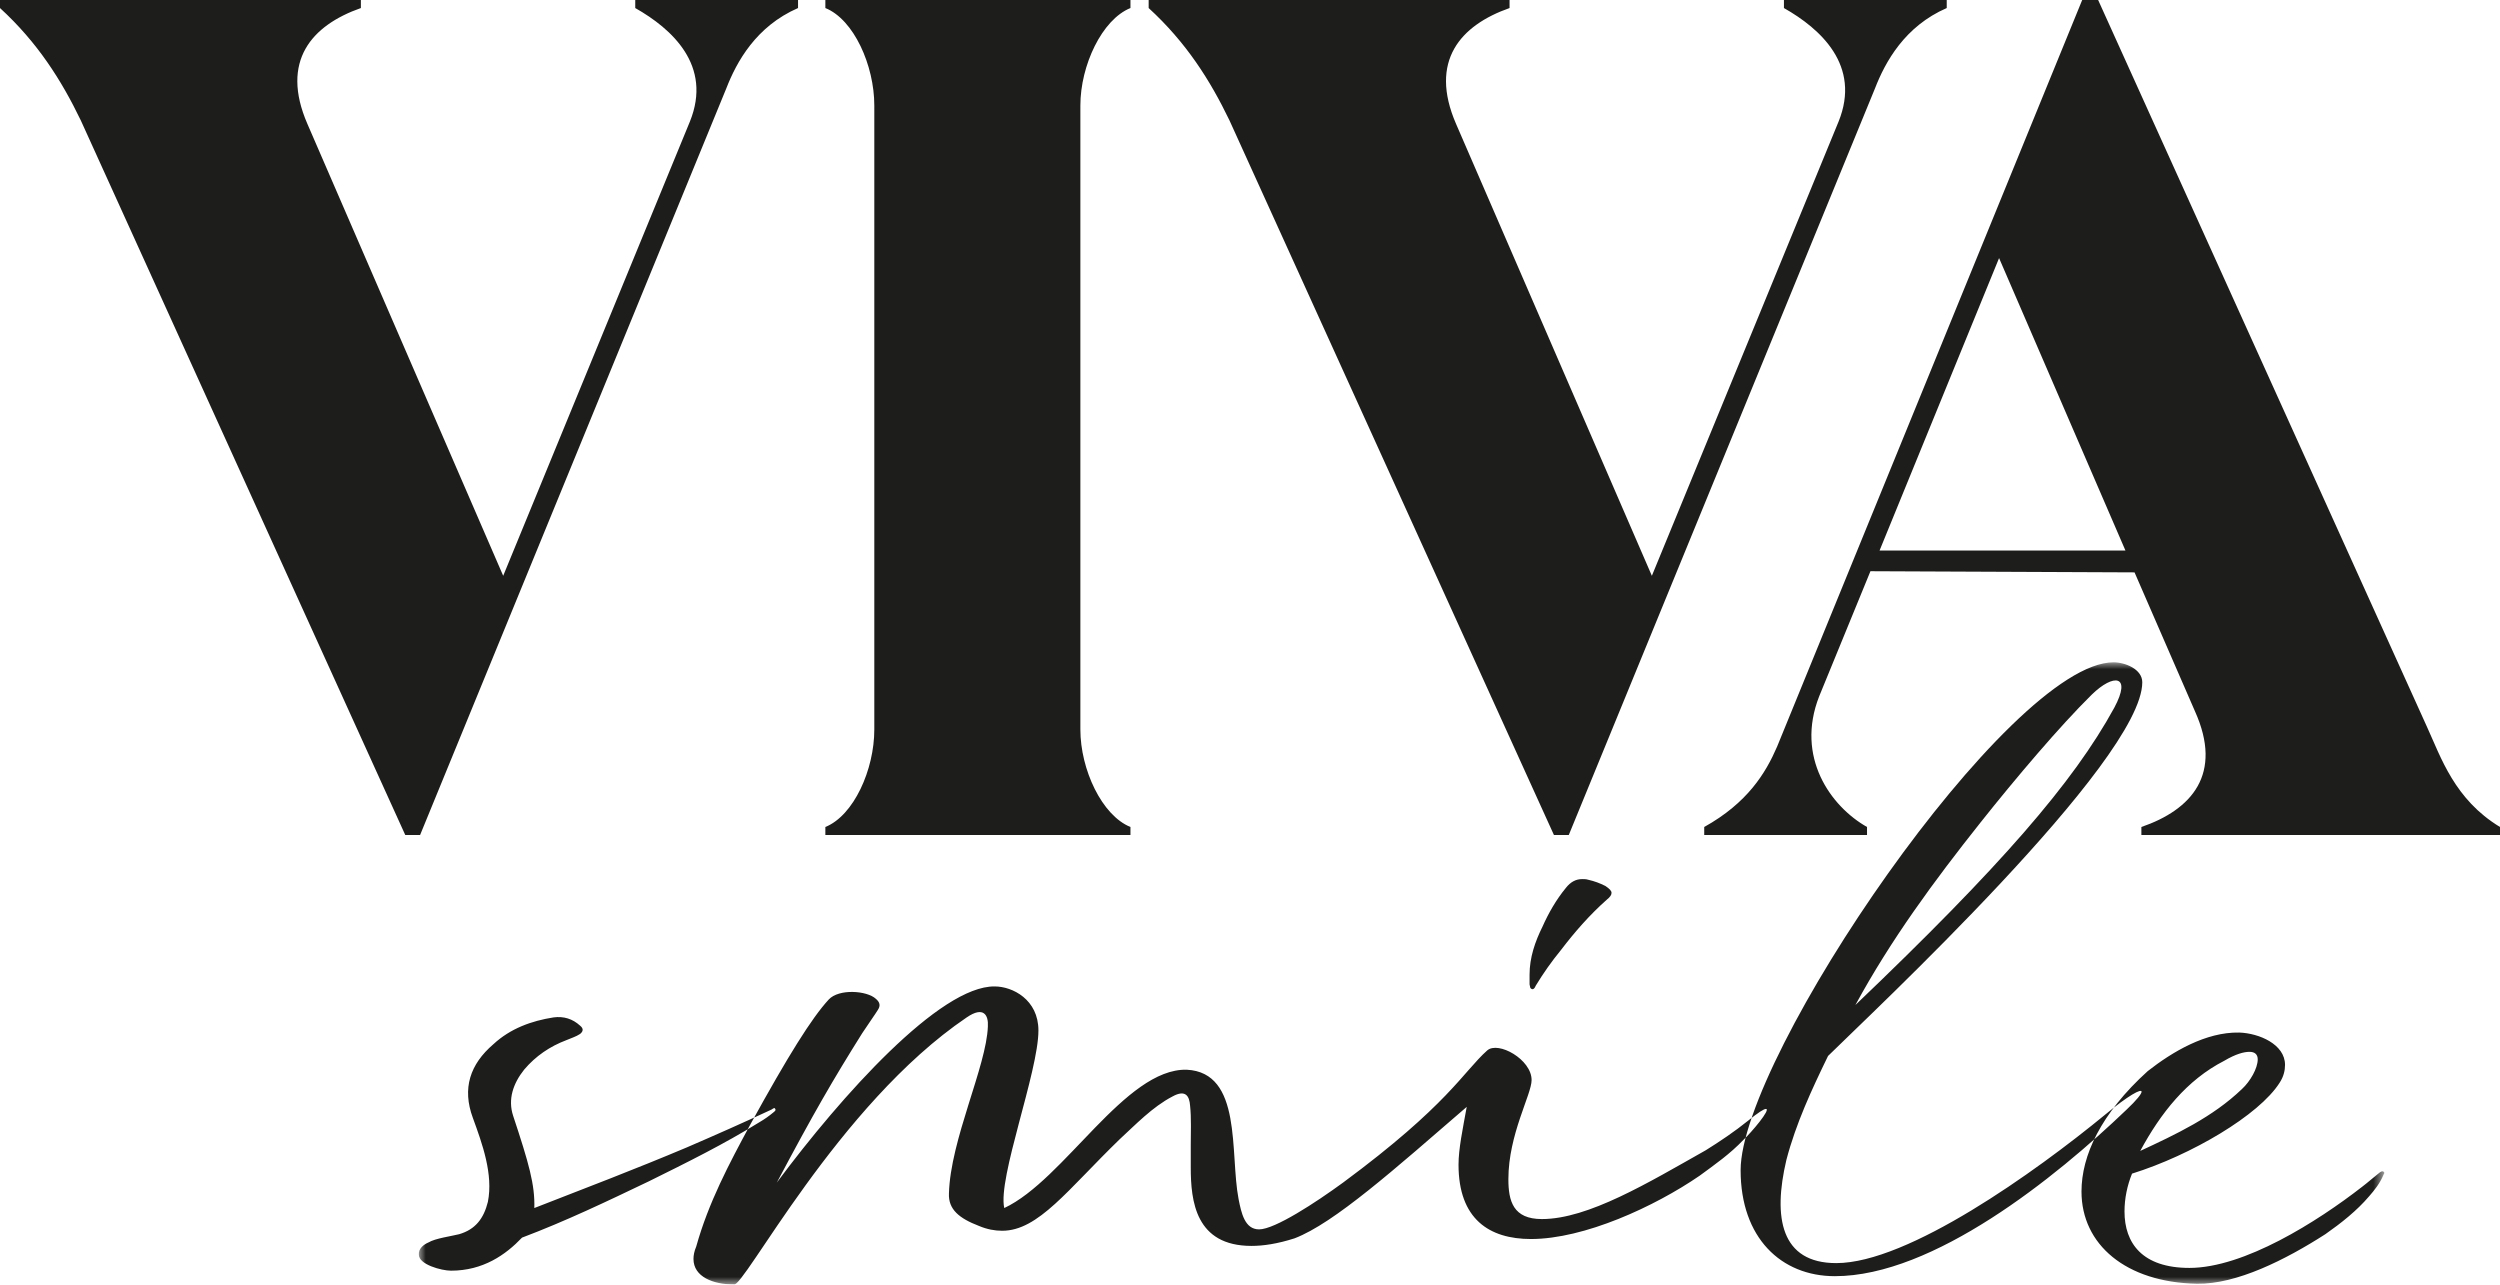
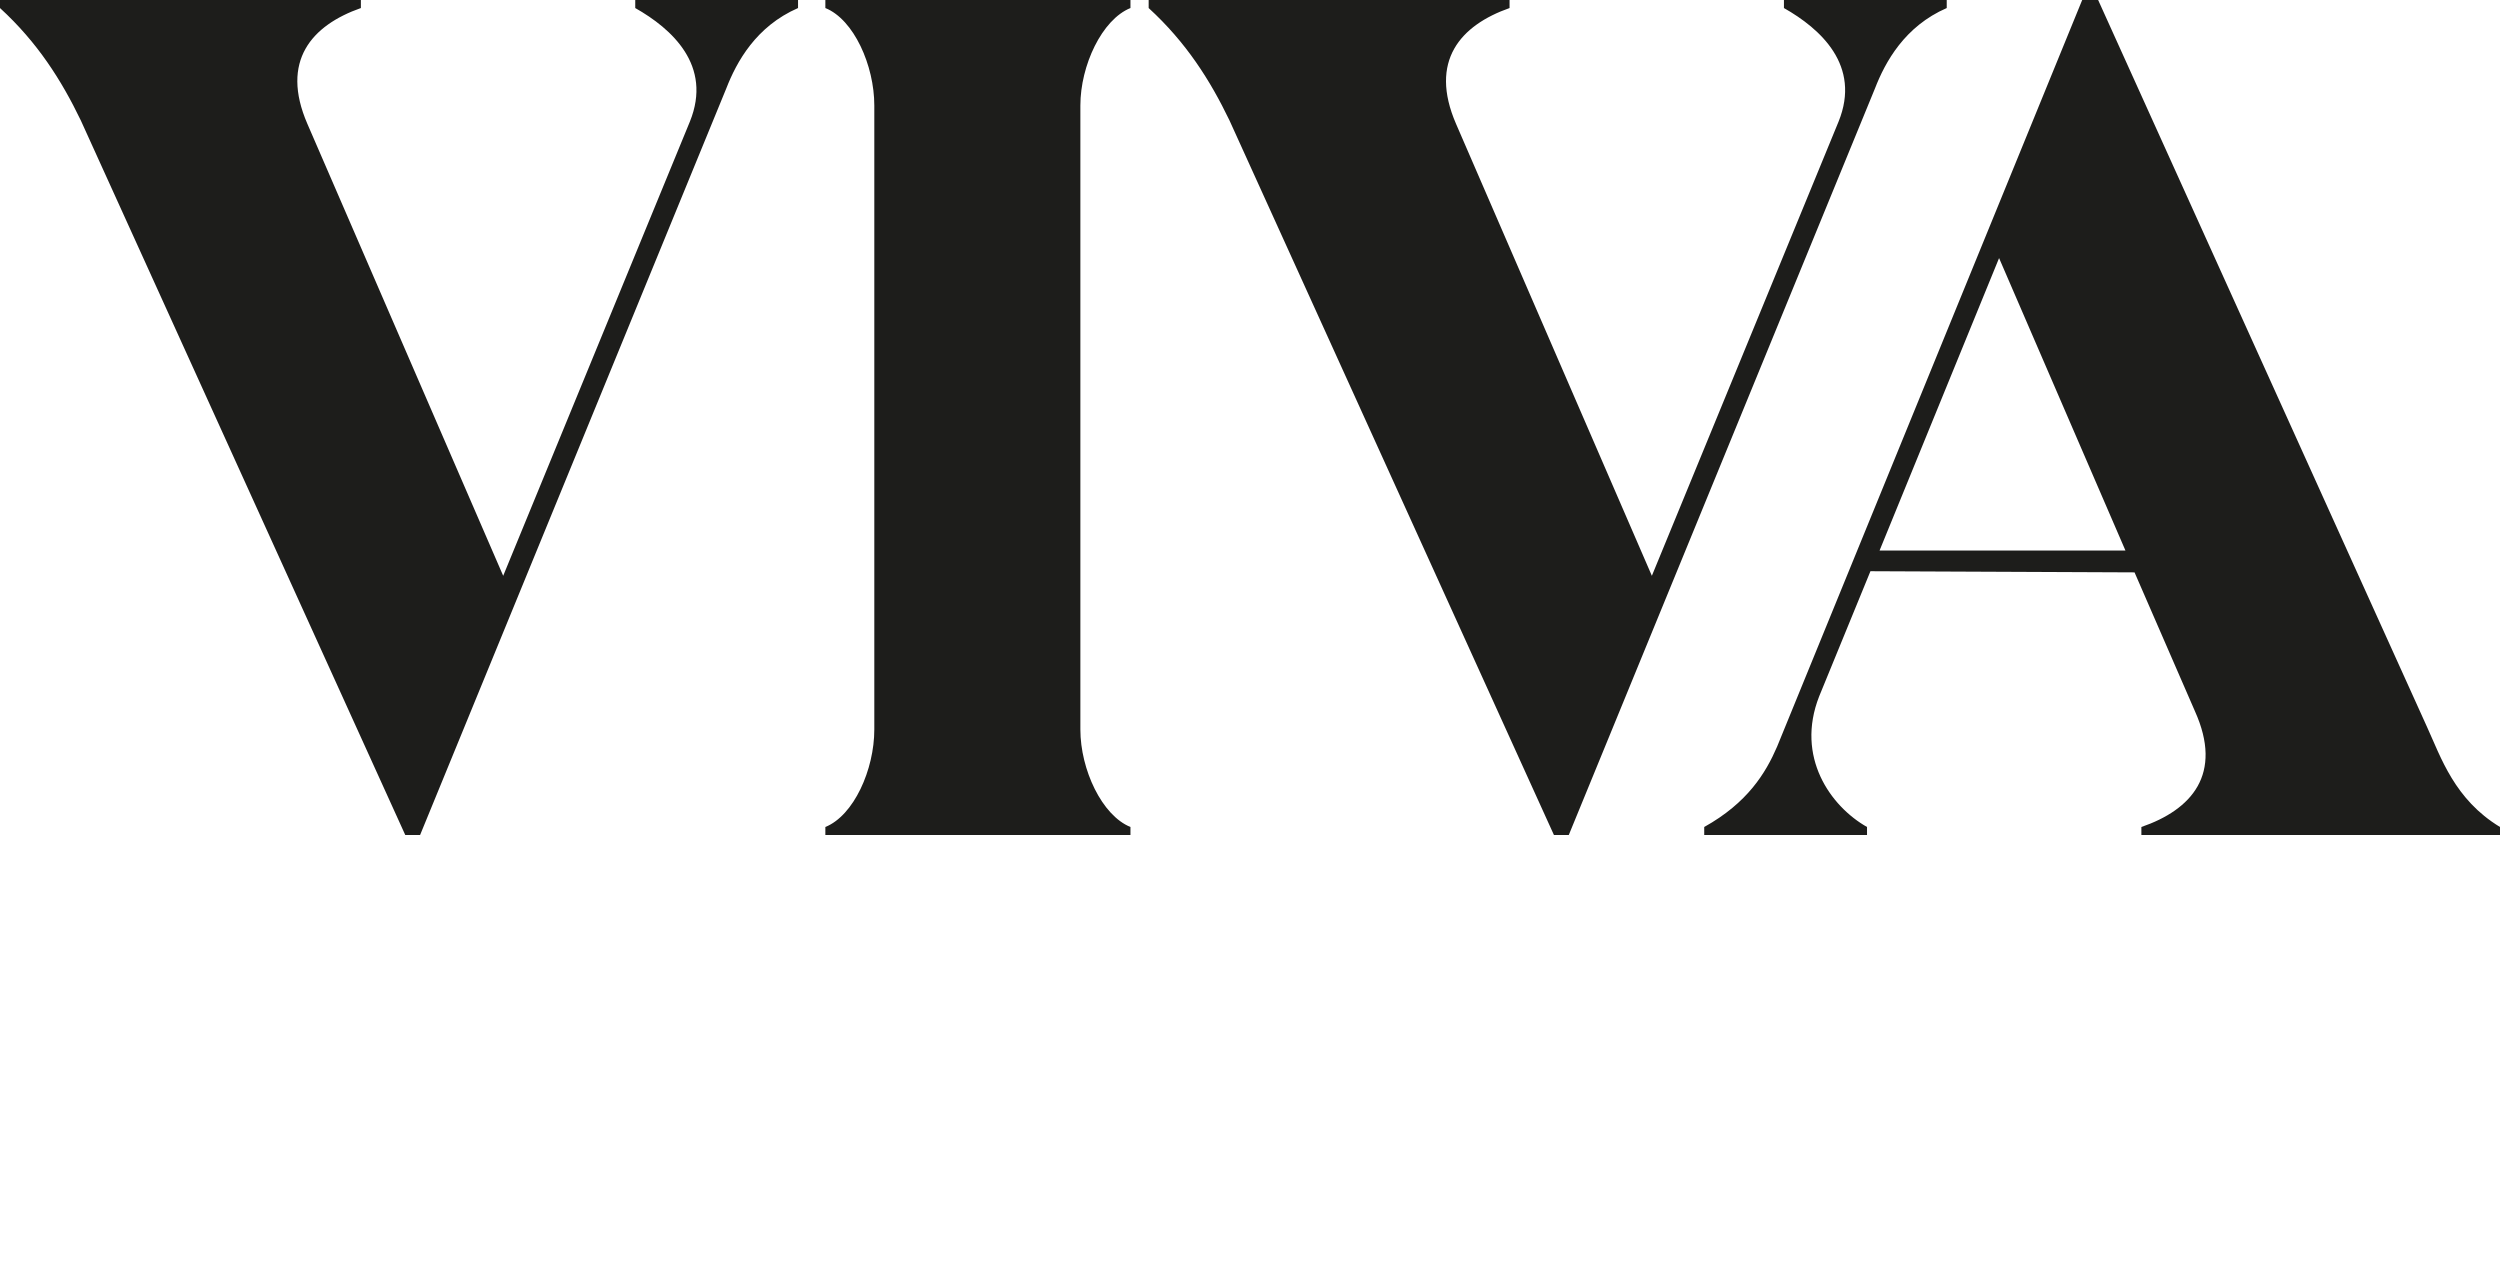
<svg xmlns="http://www.w3.org/2000/svg" xmlns:xlink="http://www.w3.org/1999/xlink" width="181px" height="93px" viewBox="0 0 181 93" version="1.1">
  <title>zutaten/logo-viva-smile</title>
  <defs>
-     <polygon id="path-1" points="0 0 142.301 0 142.301 45.049 0 45.049" />
-   </defs>
+     </defs>
  <g id="Page-1" stroke="none" stroke-width="1" fill="none" fill-rule="evenodd">
    <g id="Extra-Large" transform="translate(-839, -47)">
      <g id="zutaten/logo-viva-smile" transform="translate(839, 47)">
        <path d="M45.992,0.582 C48.631,2.076 51.597,4.734 49.948,8.803 L36.431,41.688 L22.255,8.97 C20.275,4.402 22.584,1.828 26.128,0.582 L26.128,0 L0,0 L0,0.582 C2.719,3.073 4.451,5.813 5.851,8.719 L29.342,60.456 L30.414,60.456 L52.586,6.395 C53.328,4.486 54.73,1.911 57.778,0.582 L57.778,0 L45.992,0 L45.992,0.582 Z M81.845,60.456 L81.845,59.874 C79.785,59.044 78.219,55.722 78.219,52.815 L78.219,7.641 C78.219,4.734 79.785,1.412 81.845,0.582 L81.845,0 L59.756,0 L59.756,0.582 C61.817,1.412 63.3,4.734 63.3,7.641 L63.3,52.815 C63.3,55.722 61.817,59.044 59.756,59.874 L59.756,60.456 L81.845,60.456 Z M129.157,0.582 C131.793,2.076 134.761,4.734 133.113,8.803 L119.595,41.688 L105.418,8.97 C103.44,4.402 105.749,1.828 109.292,0.582 L109.292,0 L83.163,0 L83.163,0.582 C85.884,3.073 87.615,5.813 89.015,8.719 L112.506,60.456 L113.579,60.456 L135.751,6.395 C136.492,4.486 137.894,1.911 140.943,0.582 L140.943,0 L129.157,0 L129.157,0.582 Z M151.905,0 L150.751,0 L128.66,54.061 C127.836,55.972 126.517,58.13 123.386,59.874 L123.386,60.456 L135.172,60.456 L135.172,59.874 C132.535,58.38 129.979,54.808 131.711,50.408 L135.42,41.356 L154.541,41.44 L158.911,51.486 C160.971,56.054 158.663,58.628 155.036,59.874 L155.036,60.456 L181,60.456 L181,59.874 C177.703,57.881 176.715,54.808 175.725,52.65 L151.905,0 Z M144.733,18.685 L153.883,39.861 L136.079,39.861 L144.733,18.685 Z" id="Fill-1" fill="#1D1D1B" />
        <g id="Group-5" transform="translate(30.323, 47.951)">
          <mask id="mask-2" fill="white">
            <use xlink:href="#path-1" />
          </mask>
          <g id="Clip-4" />
-           <path d="M2.329,44.046 C4.653,44.046 6.284,42.899 7.472,41.653 C10.637,40.458 13.654,39.013 16.67,37.569 C19.391,36.223 22.111,34.878 24.682,33.283 C25.028,33.083 25.375,32.835 25.671,32.586 C25.721,32.536 25.918,32.437 25.77,32.288 C25.721,32.237 25.621,32.336 25.523,32.387 C23.495,33.333 21.467,34.23 19.391,35.126 C15.731,36.671 12.071,38.066 8.362,39.511 C8.412,37.817 7.967,36.273 6.829,32.835 C6.433,31.64 6.829,30.493 7.621,29.496 C8.461,28.5 9.5,27.802 10.687,27.354 C11.033,27.204 11.378,27.105 11.676,26.906 C11.923,26.706 11.923,26.508 11.676,26.308 C11.132,25.809 10.488,25.61 9.747,25.71 C8.164,25.959 6.631,26.508 5.395,27.653 C3.713,29.098 3.12,30.842 3.912,32.984 C4.603,34.878 5.395,37.07 5,39.063 C4.703,40.258 4.108,41.056 2.922,41.405 C2.329,41.554 1.191,41.704 0.697,42.003 C0.351,42.152 -0.046,42.451 0.004,42.899 C0.004,43.597 1.636,44.046 2.329,44.046 M80.615,23.667 C80.763,23.667 80.813,23.518 80.862,23.417 C81.406,22.521 82,21.674 82.693,20.827 C83.681,19.531 84.769,18.285 86.005,17.189 C86.253,16.991 86.352,16.841 86.352,16.692 C86.352,16.542 86.204,16.393 85.907,16.193 C85.51,15.994 85.115,15.844 84.671,15.745 C84.522,15.695 84.374,15.695 84.226,15.695 C83.781,15.695 83.384,15.895 83.038,16.343 C82.346,17.189 81.801,18.136 81.356,19.133 C80.813,20.229 80.417,21.376 80.417,22.621 L80.417,23.318 C80.467,23.467 80.417,23.617 80.615,23.667 M22.802,45.043 C23.495,45.39 30.319,32.038 39.666,25.71 C40.903,24.862 41.249,25.561 41.199,26.358 C41.101,29.247 38.48,34.579 38.38,38.465 C38.332,39.61 39.123,40.258 40.556,40.807 C41.149,41.056 41.694,41.156 42.238,41.156 C44.859,41.156 46.986,38.167 50.744,34.529 C51.882,33.483 53.118,32.187 54.553,31.44 C55.541,30.891 55.789,31.44 55.838,32.088 C55.937,32.984 55.888,34.081 55.888,34.977 L55.888,36.572 C55.888,39.013 56.234,42.253 60.29,42.253 C61.13,42.253 62.168,42.102 63.404,41.704 C66.273,40.608 70.674,36.671 75.868,32.187 C75.571,33.832 75.274,35.227 75.274,36.372 C75.274,40.309 77.499,41.754 80.517,41.754 C84.374,41.754 89.468,39.412 92.732,37.169 C93.82,36.372 94.956,35.575 95.896,34.579 C96.441,34.081 97.924,32.336 97.529,32.336 C97.381,32.336 96.984,32.586 96.243,33.184 C95.253,33.981 94.215,34.678 93.177,35.326 C89.023,37.668 84.671,40.309 81.308,40.309 C79.23,40.309 78.884,39.013 78.884,37.42 C78.884,34.18 80.565,31.29 80.565,30.245 C80.565,28.749 78.142,27.404 77.351,28.101 C75.619,29.645 74.531,32.038 66.916,37.668 C64.937,39.113 61.971,41.056 60.833,41.056 C59.795,41.056 59.547,39.861 59.35,38.863 C58.707,35.526 59.647,29.696 55.591,29.496 C51.14,29.397 46.738,37.468 42.386,39.511 C41.893,37.369 44.859,29.645 44.859,26.657 C44.859,24.414 42.981,23.467 41.694,23.467 C37.737,23.417 30.617,31.341 25.918,37.668 C28.589,32.635 29.974,30.245 32.1,26.855 C32.693,25.959 32.99,25.561 33.238,25.161 C33.435,24.862 33.386,24.614 33.09,24.364 C32.446,23.766 30.419,23.617 29.677,24.414 C28.441,25.759 26.759,28.45 23.989,33.483 C22.456,36.323 20.973,39.113 20.083,42.301 C19.934,42.651 19.885,42.949 19.885,43.198 C19.885,44.494 21.319,45.043 22.802,45.043 M102.523,44.444 C109.645,44.444 118.497,37.319 123.64,32.387 C124.383,31.688 124.728,31.24 124.728,31.091 C124.728,30.842 123.788,31.341 122.107,32.736 C117.013,36.921 107.815,43.498 102.621,43.498 C98.616,43.498 98.022,40.21 99.012,36.025 C99.704,33.382 100.842,30.941 102.028,28.5 C104.996,25.561 124.778,7.125 124.778,1.445 C124.778,0.499 123.541,0 122.7,0 C115.133,0 95.698,28.551 95.698,36.772 C95.698,41.653 98.616,44.444 102.523,44.444 M104.006,24.814 C106.579,20.08 109.695,15.844 113.057,11.609 C115.628,8.37 118.842,4.583 121.118,2.342 C122.7,0.797 124.036,0.896 122.75,3.289 C119.782,8.719 114.492,14.798 104.006,24.814 M128.733,44.992 C131.603,45.043 135.163,43.248 138.031,41.405 C139.169,40.608 140.307,39.711 141.197,38.665 C141.592,38.215 141.988,37.718 142.235,37.119 C142.235,37.07 142.383,36.97 142.235,36.871 C142.137,36.82 142.087,36.871 141.988,36.921 C141.544,37.27 141.097,37.668 140.702,37.967 C137.438,40.508 132.146,43.846 128.19,43.846 C124.778,43.846 123.491,42.053 123.491,39.761 C123.491,38.815 123.69,37.868 124.036,37.02 C128.338,35.675 133.234,32.785 134.719,30.443 C135.015,29.994 135.113,29.546 135.113,29.148 C135.113,27.653 133.234,26.855 131.801,26.806 C129.377,26.756 126.954,28.202 125.173,29.597 C121.762,32.685 120.377,35.724 120.377,38.316 C120.377,42.152 123.591,44.893 128.733,44.992 M124.629,35.377 C126.112,32.635 127.992,30.245 130.713,28.849 C131.553,28.351 132.146,28.202 132.542,28.202 C132.937,28.202 133.136,28.4 133.136,28.749 C133.136,29.397 132.591,30.344 131.998,30.891 C129.871,32.934 127.2,34.18 124.629,35.377" id="Fill-3" fill="#1D1D1B" mask="url(#mask-2)" />
        </g>
      </g>
    </g>
  </g>
</svg>